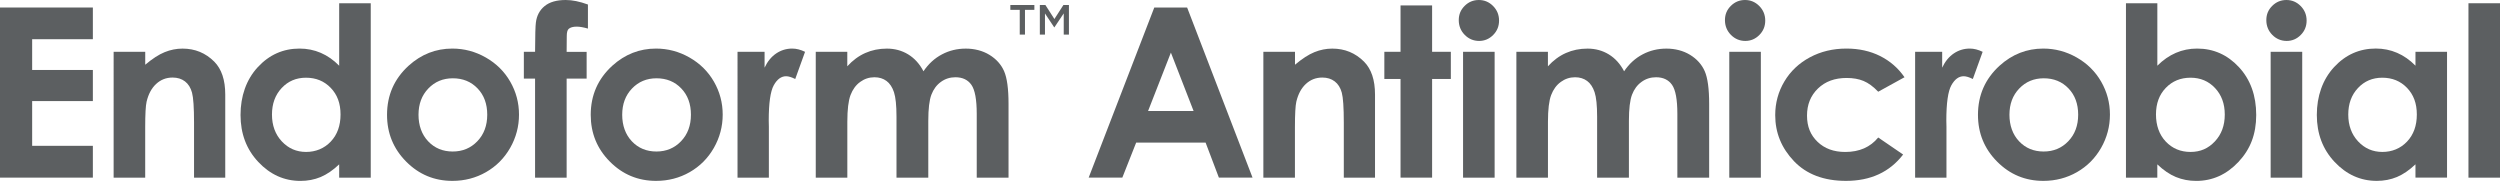
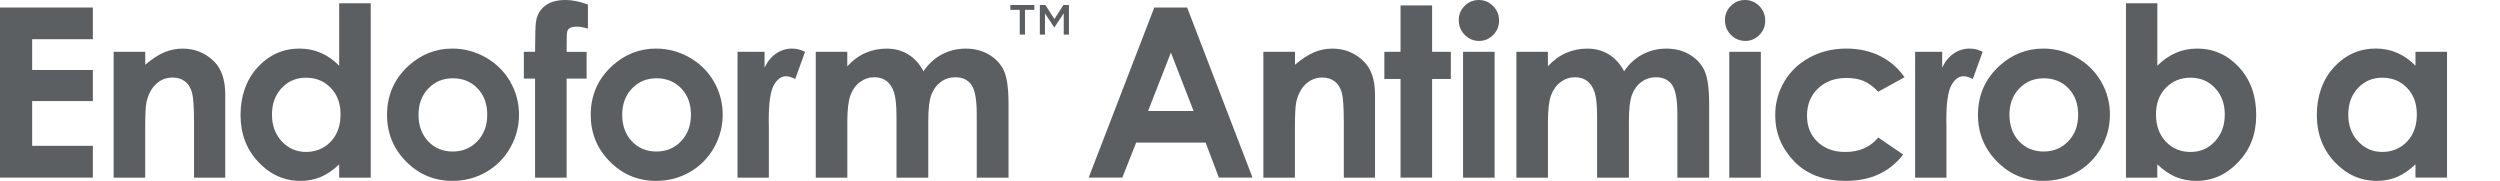
<svg xmlns="http://www.w3.org/2000/svg" id="Layer_2" data-name="Layer 2" viewBox="0 0 768.92 55.63">
  <defs>
    <style>      .cls-1 {        fill: none;      }      .cls-2 {        clip-path: url(#clippath-1);      }      .cls-3 {        fill: #5c5f61;      }      .cls-4 {        clip-path: url(#clippath);      }    </style>
    <clipPath id="clippath">
      <rect class="cls-1" width="768.92" height="55.63" />
    </clipPath>
    <clipPath id="clippath-1">
      <rect class="cls-1" y="0" width="768.92" height="55.63" />
    </clipPath>
  </defs>
  <g id="Layer_1-2" data-name="Layer 1">
    <g id="Endoform_Antimicrobial_-_Primary" data-name="Endoform Antimicrobial - Primary">
      <g class="cls-4">
        <polygon class="cls-3" points="0 2.31 0 54.63 28.56 54.63 28.56 44.85 9.89 44.85 9.89 31.09 28.56 31.09 28.56 21.52 9.89 21.52 9.89 12.06 28.56 12.06 28.56 2.31 0 2.31" />
        <g class="cls-2">
          <path class="cls-3" d="M34.96,15.94h9.71v3.97c2.2-1.86,4.2-3.15,5.98-3.87,1.79-.73,3.62-1.09,5.49-1.09,3.84,0,7.09,1.34,9.77,4.02,2.25,2.28,3.37,5.64,3.37,10.1v25.58h-9.6v-16.95c0-4.62-.21-7.69-.62-9.2-.41-1.52-1.14-2.67-2.16-3.46-1.03-.79-2.3-1.19-3.82-1.19-1.96,0-3.65.66-5.06,1.97-1.41,1.31-2.38,3.13-2.93,5.45-.28,1.21-.43,3.83-.43,7.85v15.53h-9.71V15.94Z" />
          <path class="cls-3" d="M104.32,1h9.71v53.64h-9.71v-4.09c-1.9,1.8-3.8,3.1-5.7,3.9-1.91.79-3.97,1.19-6.2,1.19-5,0-9.32-1.94-12.97-5.82-3.65-3.88-5.47-8.7-5.47-14.46s1.76-10.87,5.29-14.69c3.53-3.82,7.82-5.73,12.86-5.73,2.32,0,4.5.44,6.54,1.32,2.04.88,3.92,2.19,5.65,3.95V1ZM94.11,23.9c-3,0-5.5,1.06-7.48,3.18-1.99,2.12-2.98,4.84-2.98,8.16s1.01,6.09,3.03,8.25c2.02,2.16,4.51,3.24,7.46,3.24s5.58-1.06,7.59-3.18c2.01-2.12,3.01-4.9,3.01-8.34s-1-6.09-3.01-8.18c-2.01-2.09-4.55-3.13-7.62-3.13" />
          <path class="cls-3" d="M139.11,14.94c3.65,0,7.08.91,10.3,2.74,3.21,1.83,5.72,4.3,7.52,7.43,1.8,3.13,2.7,6.51,2.7,10.14s-.91,7.07-2.72,10.24c-1.82,3.18-4.29,5.66-7.42,7.45-3.13,1.79-6.58,2.69-10.35,2.69-5.55,0-10.29-1.97-14.21-5.92-3.92-3.95-5.89-8.74-5.89-14.39,0-6.05,2.22-11.08,6.65-15.12,3.89-3.51,8.36-5.26,13.41-5.26M139.27,24.08c-3.02,0-5.53,1.05-7.54,3.15-2.01,2.1-3.01,4.78-3.01,8.06s.99,6.09,2.98,8.18c1.98,2.09,4.5,3.13,7.54,3.13s5.57-1.06,7.59-3.17c2.02-2.11,3.03-4.83,3.03-8.15s-.99-6.02-2.98-8.09c-1.98-2.07-4.52-3.11-7.61-3.11" />
          <path class="cls-3" d="M161.12,15.94h3.45c.02-5.07.11-8.07.25-9,.26-2.13,1.16-3.82,2.69-5.07C169.04.62,171.2,0,174,0,176.01,0,178.29.46,180.83,1.39v7.4c-1.4-.4-2.55-.6-3.45-.6-1.14,0-1.97.24-2.49.71-.38.36-.57,1.09-.57,2.21l-.04,4.84h6.15v8.22h-6.15v30.48h-9.71v-30.48h-3.45v-8.22Z" />
          <path class="cls-3" d="M201.76,14.94c3.65,0,7.08.91,10.3,2.74,3.21,1.83,5.72,4.3,7.52,7.43,1.8,3.13,2.7,6.51,2.7,10.14s-.91,7.07-2.72,10.24c-1.82,3.18-4.29,5.66-7.42,7.45-3.13,1.79-6.58,2.69-10.35,2.69-5.55,0-10.29-1.97-14.21-5.92-3.93-3.95-5.89-8.74-5.89-14.39,0-6.05,2.22-11.08,6.65-15.12,3.89-3.51,8.36-5.26,13.41-5.26M201.92,24.08c-3.02,0-5.53,1.05-7.54,3.15-2.01,2.1-3.01,4.78-3.01,8.06s.99,6.09,2.98,8.18c1.98,2.09,4.5,3.13,7.54,3.13s5.57-1.06,7.59-3.17c2.02-2.11,3.03-4.83,3.03-8.15s-.99-6.02-2.98-8.09c-1.98-2.07-4.52-3.11-7.61-3.11" />
          <path class="cls-3" d="M226.84,15.94h8.32v4.87c.9-1.92,2.1-3.38,3.59-4.38,1.49-1,3.13-1.49,4.91-1.49,1.26,0,2.57.33,3.95,1l-3.02,8.36c-1.14-.57-2.08-.85-2.81-.85-1.49,0-2.76.92-3.79,2.77-1.03,1.85-1.55,5.48-1.55,10.88l.04,1.89v15.65h-9.64V15.94Z" />
          <path class="cls-3" d="M250.89,15.94h9.71v4.45c1.66-1.83,3.51-3.19,5.54-4.09,2.03-.9,4.24-1.35,6.64-1.35s4.6.59,6.55,1.78c1.95,1.19,3.51,2.92,4.7,5.19,1.54-2.28,3.43-4.01,5.68-5.19,2.24-1.19,4.69-1.78,7.35-1.78s5.17.64,7.26,1.92c2.09,1.28,3.59,2.95,4.5,5.01.91,2.06,1.37,5.42,1.37,10.07v22.69h-9.78v-19.64c0-4.39-.55-7.36-1.64-8.91-1.09-1.55-2.73-2.33-4.91-2.33-1.66,0-3.15.47-4.46,1.42-1.32.95-2.29,2.26-2.93,3.93-.64,1.67-.96,4.36-.96,8.06v17.47h-9.78v-18.75c0-3.46-.26-5.97-.77-7.52-.51-1.55-1.28-2.71-2.3-3.47-1.02-.76-2.26-1.14-3.71-1.14-1.62,0-3.08.48-4.4,1.44-1.32.96-2.3,2.31-2.96,4.04-.65,1.73-.98,4.46-.98,8.18v17.22h-9.71V15.94Z" />
          <path class="cls-3" d="M355.02,2.31h10.1l20.12,52.32h-10.35l-4.09-10.78h-21.35l-4.26,10.78h-10.35l20.18-52.32ZM360.13,16.18l-7.02,17.96h14l-6.98-17.96Z" />
          <path class="cls-3" d="M388.59,15.94h9.71v3.97c2.2-1.86,4.2-3.15,5.98-3.87,1.79-.73,3.62-1.09,5.49-1.09,3.84,0,7.09,1.34,9.77,4.02,2.25,2.28,3.37,5.64,3.37,10.1v25.58h-9.6v-16.95c0-4.62-.21-7.69-.62-9.2s-1.14-2.67-2.17-3.46c-1.03-.79-2.3-1.19-3.82-1.19-1.96,0-3.65.66-5.06,1.97-1.41,1.31-2.38,3.13-2.93,5.45-.28,1.21-.43,3.83-.43,7.85v15.53h-9.71V15.94Z" />
          <polygon class="cls-3" points="430.76 1.67 440.47 1.67 440.47 15.93 446.23 15.93 446.23 24.29 440.47 24.29 440.47 54.63 430.76 54.63 430.76 24.29 425.78 24.29 425.78 15.93 430.76 15.93 430.76 1.67" />
          <path class="cls-3" d="M454.85,0c1.7,0,3.16.62,4.38,1.85,1.22,1.23,1.83,2.73,1.83,4.48s-.6,3.21-1.81,4.43c-1.21,1.22-2.65,1.83-4.33,1.83s-3.2-.62-4.42-1.87c-1.22-1.24-1.83-2.76-1.83-4.53s.6-3.17,1.81-4.38C451.69.6,453.15,0,454.85,0M449.99,15.94h9.71v38.7h-9.71V15.94Z" />
          <path class="cls-3" d="M466.38,15.94h9.71v4.45c1.66-1.83,3.51-3.19,5.54-4.09,2.03-.9,4.24-1.35,6.64-1.35s4.6.59,6.55,1.78c1.95,1.19,3.51,2.92,4.7,5.19,1.54-2.28,3.43-4.01,5.68-5.19,2.24-1.19,4.69-1.78,7.35-1.78s5.17.64,7.26,1.92c2.09,1.28,3.59,2.95,4.5,5.01.91,2.06,1.37,5.42,1.37,10.07v22.69h-9.78v-19.64c0-4.39-.55-7.36-1.64-8.91-1.09-1.55-2.73-2.33-4.91-2.33-1.66,0-3.15.47-4.46,1.42-1.32.95-2.29,2.26-2.93,3.93-.64,1.67-.96,4.36-.96,8.06v17.47h-9.78v-18.75c0-3.46-.26-5.97-.77-7.52-.51-1.55-1.28-2.71-2.3-3.47-1.02-.76-2.26-1.14-3.71-1.14-1.62,0-3.08.48-4.4,1.44-1.32.96-2.3,2.31-2.96,4.04-.65,1.73-.98,4.46-.98,8.18v17.22h-9.71V15.94Z" />
          <path class="cls-3" d="M536.72,0c1.7,0,3.16.62,4.38,1.85,1.22,1.23,1.83,2.73,1.83,4.48s-.6,3.21-1.81,4.43c-1.21,1.22-2.65,1.83-4.33,1.83s-3.2-.62-4.42-1.87c-1.22-1.24-1.83-2.76-1.83-4.53s.6-3.17,1.81-4.38C533.57.6,535.02,0,536.72,0M531.87,15.94h9.71v38.7h-9.71V15.94Z" />
          <path class="cls-3" d="M585.76,23.76l-8.08,4.45c-1.52-1.59-3.02-2.69-4.51-3.31-1.48-.62-3.22-.92-5.22-.92-3.63,0-6.57,1.08-8.81,3.25-2.24,2.17-3.36,4.94-3.36,8.33s1.08,5.98,3.24,8.06c2.16,2.08,5,3.12,8.51,3.12,4.34,0,7.73-1.48,10.15-4.45l7.66,5.24c-4.15,5.4-10.01,8.1-17.57,8.1-6.81,0-12.14-2.02-15.99-6.05-3.85-4.03-5.78-8.75-5.78-14.16,0-3.75.94-7.2,2.81-10.35,1.87-3.15,4.49-5.63,7.84-7.43,3.35-1.8,7.11-2.7,11.26-2.7,3.84,0,7.29.76,10.35,2.29,3.06,1.53,5.56,3.71,7.51,6.53" />
          <path class="cls-3" d="M589.03,15.94h8.32v4.87c.9-1.92,2.1-3.38,3.59-4.38,1.49-1,3.13-1.49,4.91-1.49,1.26,0,2.57.33,3.95,1l-3.02,8.36c-1.14-.57-2.08-.85-2.81-.85-1.49,0-2.76.92-3.79,2.77-1.03,1.85-1.55,5.48-1.55,10.88l.04,1.89v15.65h-9.64V15.94Z" />
          <path class="cls-3" d="M628.43,14.94c3.65,0,7.08.91,10.3,2.74,3.21,1.83,5.72,4.3,7.52,7.43,1.8,3.13,2.7,6.51,2.7,10.14s-.91,7.07-2.72,10.24c-1.82,3.18-4.29,5.66-7.42,7.45-3.13,1.79-6.58,2.69-10.35,2.69-5.55,0-10.29-1.97-14.21-5.92-3.92-3.95-5.89-8.74-5.89-14.39,0-6.05,2.22-11.08,6.65-15.12,3.89-3.51,8.36-5.26,13.41-5.26M628.59,24.08c-3.02,0-5.53,1.05-7.54,3.15-2.01,2.1-3.01,4.78-3.01,8.06s.99,6.09,2.98,8.18c1.98,2.09,4.49,3.13,7.54,3.13s5.57-1.06,7.59-3.17c2.02-2.11,3.03-4.83,3.03-8.15s-.99-6.02-2.98-8.09c-1.98-2.07-4.52-3.11-7.61-3.11" />
          <path class="cls-3" d="M663.53,1v19.21c1.76-1.76,3.65-3.07,5.69-3.95,2.04-.88,4.22-1.32,6.54-1.32,5.05,0,9.34,1.91,12.88,5.73,3.53,3.82,5.3,8.72,5.3,14.69s-1.83,10.58-5.48,14.46c-3.65,3.88-7.98,5.82-12.98,5.82-2.23,0-4.3-.4-6.23-1.19-1.92-.79-3.83-2.09-5.73-3.9v4.09h-9.64V1h9.64ZM673.74,23.9c-3.06,0-5.6,1.04-7.61,3.13-2.02,2.09-3.02,4.81-3.02,8.18s1.01,6.22,3.02,8.34c2.02,2.12,4.55,3.18,7.61,3.18s5.46-1.08,7.49-3.24c2.03-2.16,3.04-4.91,3.04-8.25s-1-6.04-2.99-8.16c-1.99-2.12-4.51-3.18-7.54-3.18" />
-           <path class="cls-3" d="M703.23,0c1.7,0,3.16.62,4.38,1.85,1.22,1.23,1.83,2.73,1.83,4.48s-.6,3.21-1.81,4.43c-1.21,1.22-2.65,1.83-4.33,1.83s-3.2-.62-4.42-1.87c-1.22-1.24-1.83-2.76-1.83-4.53s.6-3.17,1.81-4.38C700.08.6,701.53,0,703.23,0M698.38,15.94h9.71v38.7h-9.71V15.94Z" />
          <path class="cls-3" d="M742.92,15.93h9.71v38.7h-9.71v-4.09c-1.89,1.8-3.8,3.1-5.7,3.9-1.91.79-3.97,1.19-6.2,1.19-5,0-9.32-1.94-12.97-5.82-3.65-3.88-5.47-8.7-5.47-14.46s1.77-10.87,5.29-14.69c3.53-3.82,7.82-5.73,12.86-5.73,2.32,0,4.5.44,6.54,1.32,2.04.88,3.92,2.19,5.65,3.95v-4.27ZM732.71,23.9c-3,0-5.5,1.06-7.48,3.18-1.99,2.12-2.98,4.84-2.98,8.16s1.01,6.09,3.03,8.25c2.02,2.16,4.51,3.24,7.46,3.24s5.58-1.06,7.59-3.18c2.01-2.12,3.01-4.9,3.01-8.34s-1.01-6.09-3.01-8.18c-2.01-2.09-4.55-3.13-7.62-3.13" />
-           <rect class="cls-3" x="759.22" y="1" width="9.71" height="53.64" />
          <polygon class="cls-3" points="315.25 10.64 313.64 10.64 313.64 3.03 310.75 3.03 310.75 1.54 318.14 1.54 318.14 3.03 315.25 3.03 315.25 10.64" />
          <polygon class="cls-3" points="324.3 8.41 324.24 8.41 321.4 4.14 321.4 10.64 319.82 10.64 319.82 1.54 321.53 1.54 324.3 5.85 327.07 1.54 328.77 1.54 328.77 10.64 327.17 10.64 327.17 4.12 324.3 8.41" />
        </g>
      </g>
    </g>
  </g>
</svg>